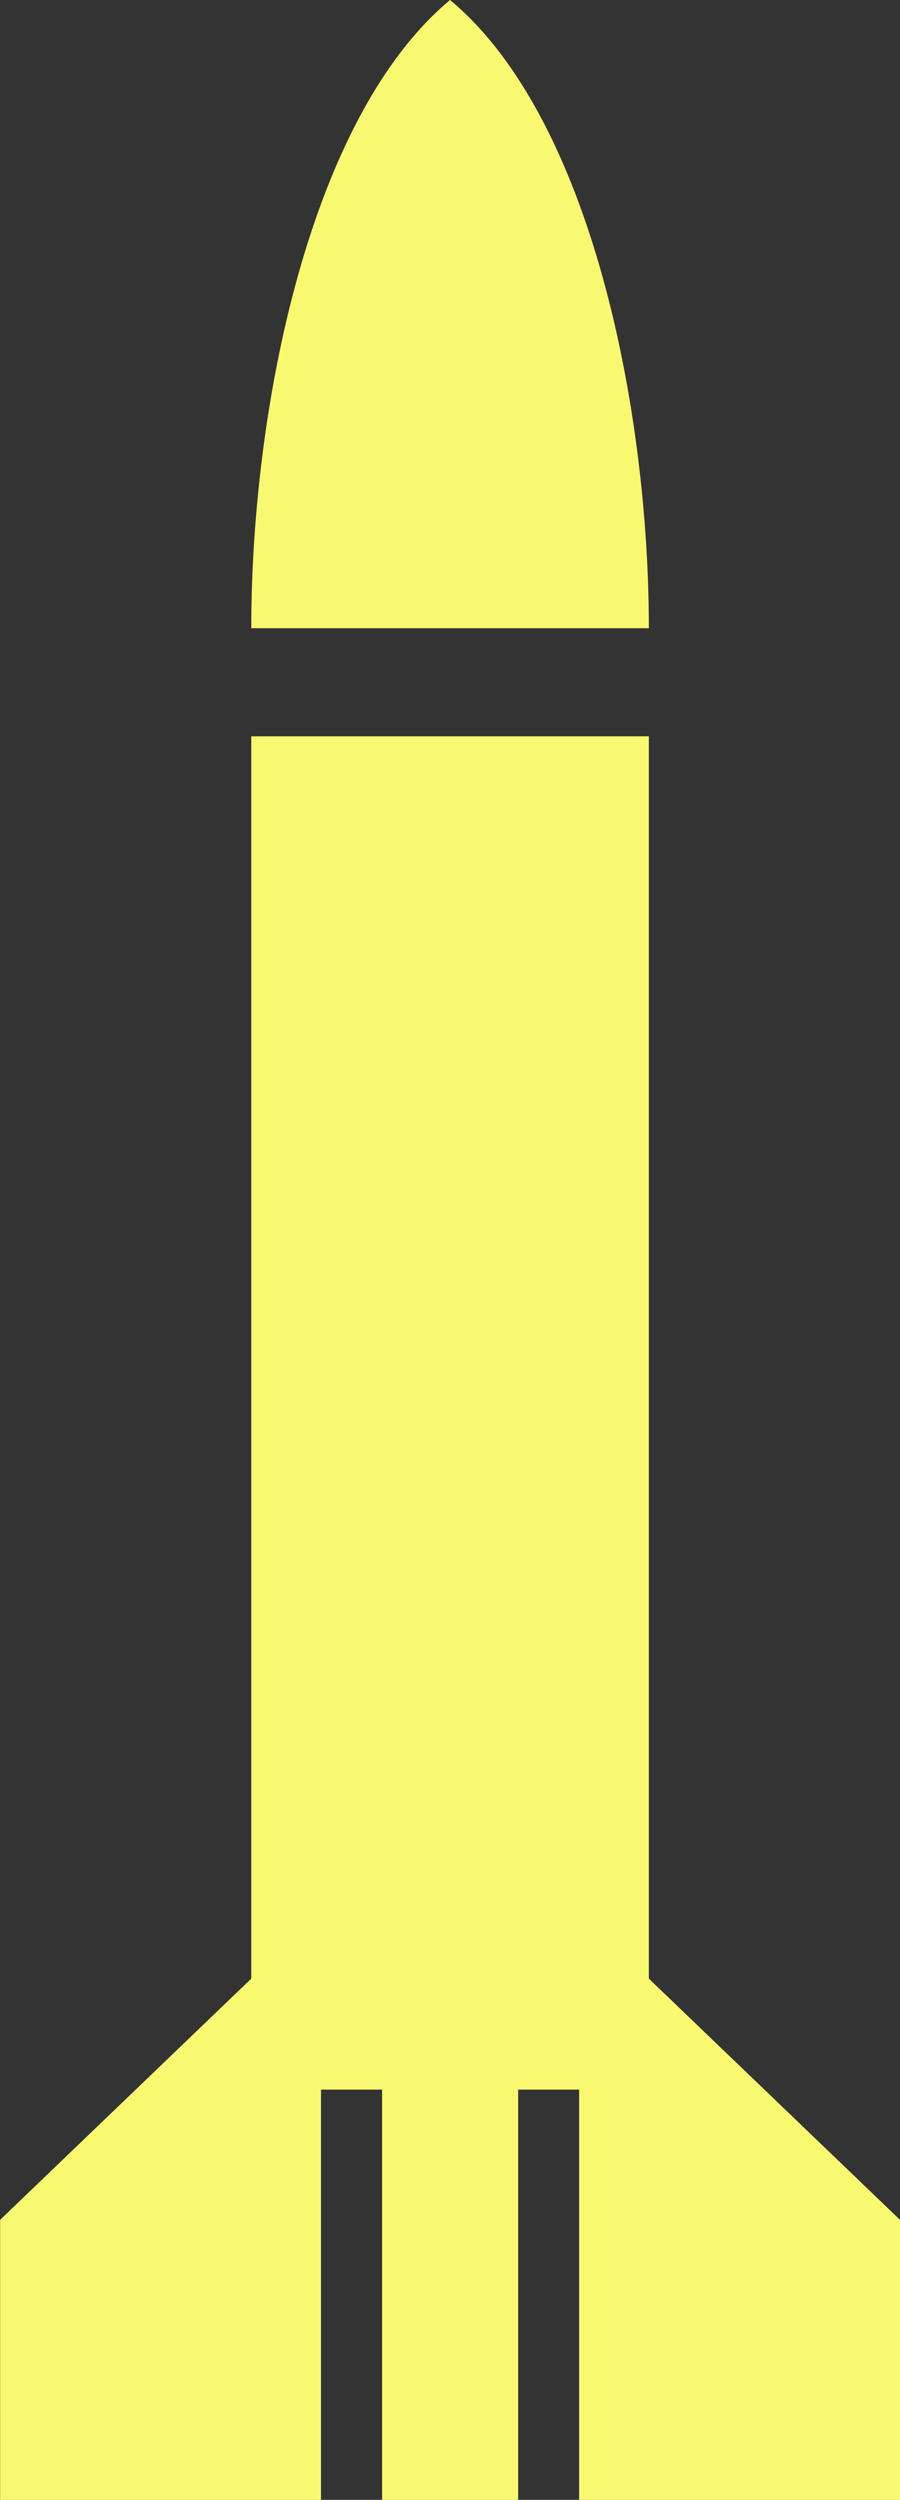
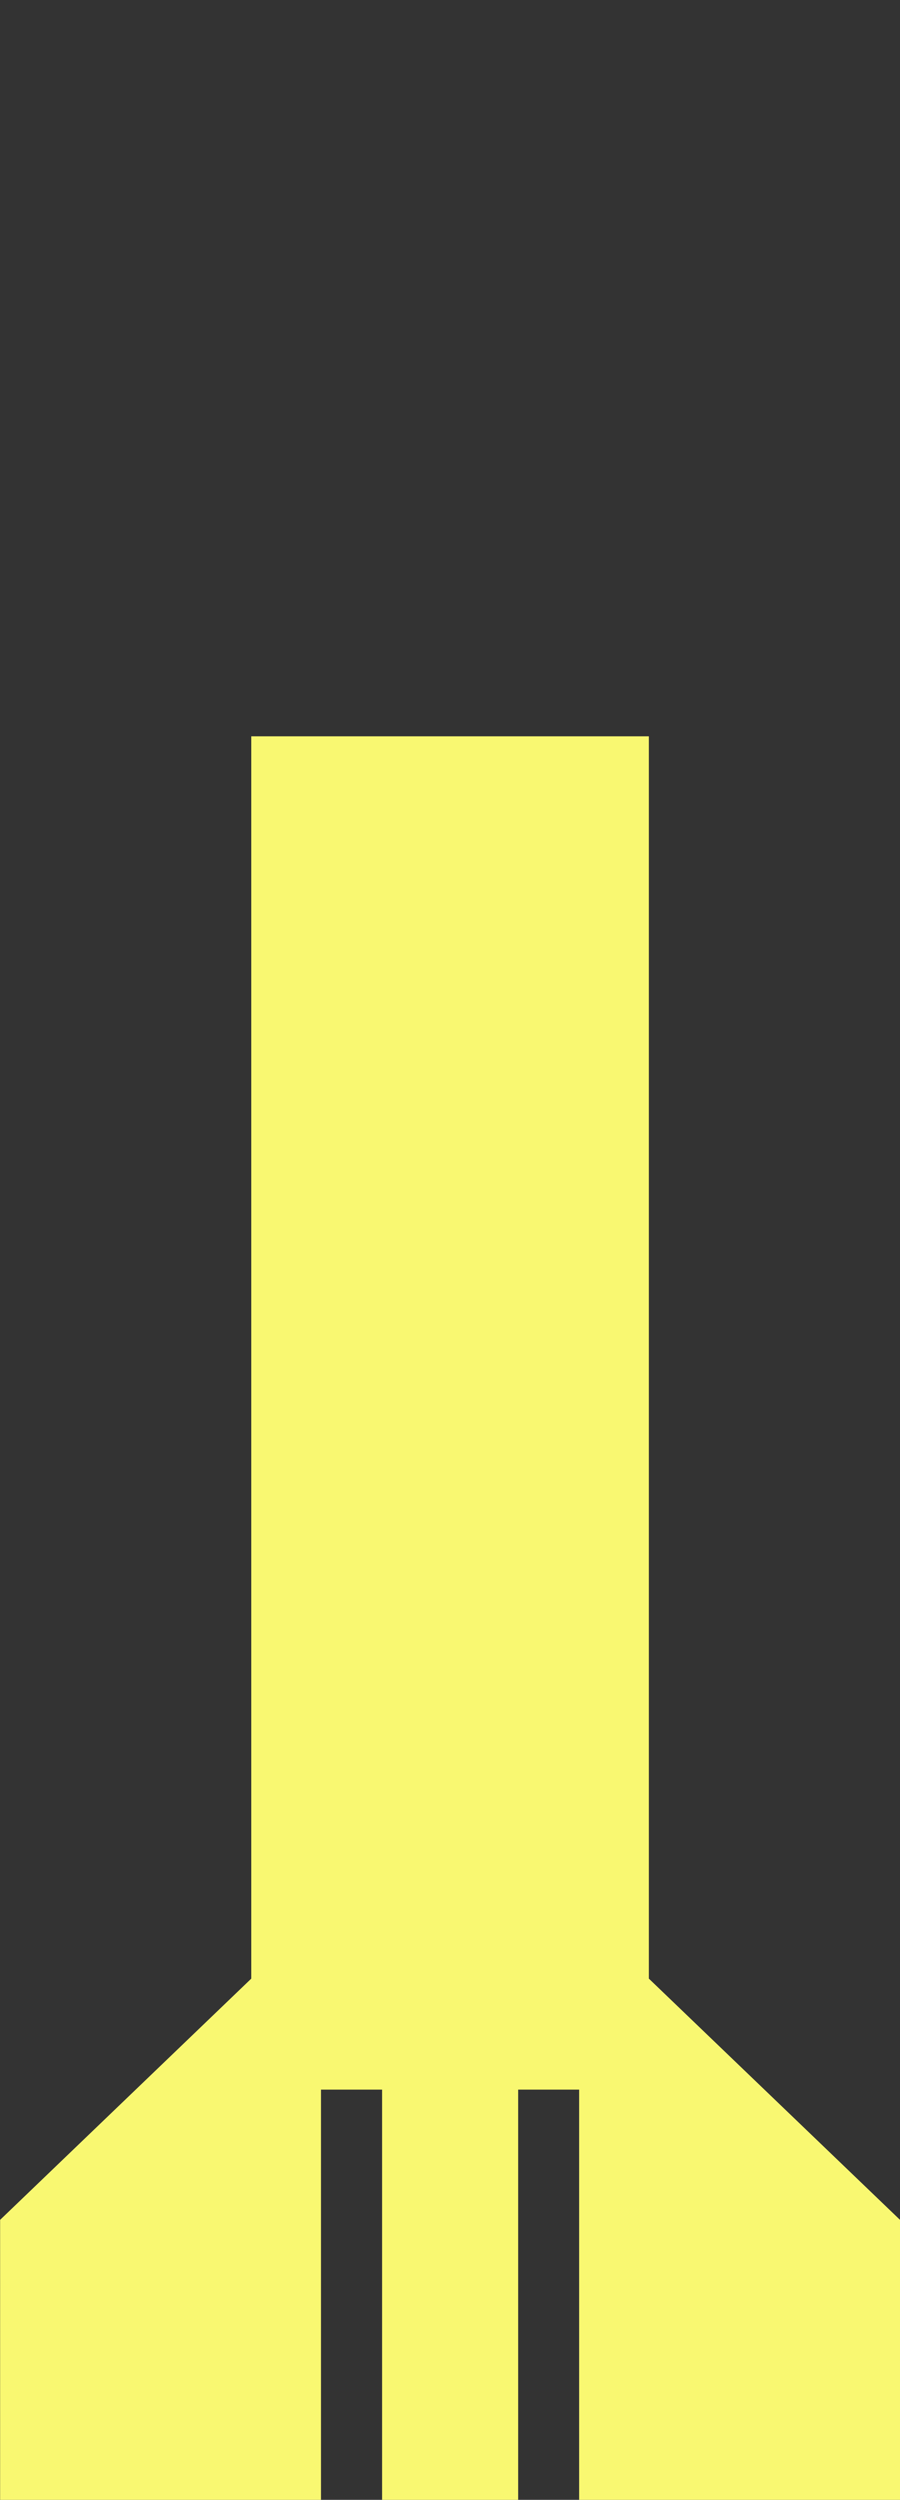
<svg xmlns="http://www.w3.org/2000/svg" width="7.203" height="20" viewBox="0 0 7.203 20">
  <rect x="0" y="0" width="7.203" height="20" fill="#333333" stroke="none" />
  <g id="ミサイルアイコン1" transform="translate(-163.797)">
-     <path id="パス_75" data-name="パス 75" d="M216.857,0c-1.13.942-1.591,3.281-1.591,5.026h3.182C218.448,3.281,217.988.942,216.857,0Z" transform="translate(-49.458)" fill="#f9f871" />
    <path id="パス_76" data-name="パス 76" d="M168.99,160.752v-9.939h-3.182v9.939l-2.01,1.93v2.24h2.568v-3.282h.489v3.282h1.089v-3.282h.488v3.282H171v-2.24Z" transform="translate(0 -144.922)" fill="#f9f871" />
  </g>
</svg>